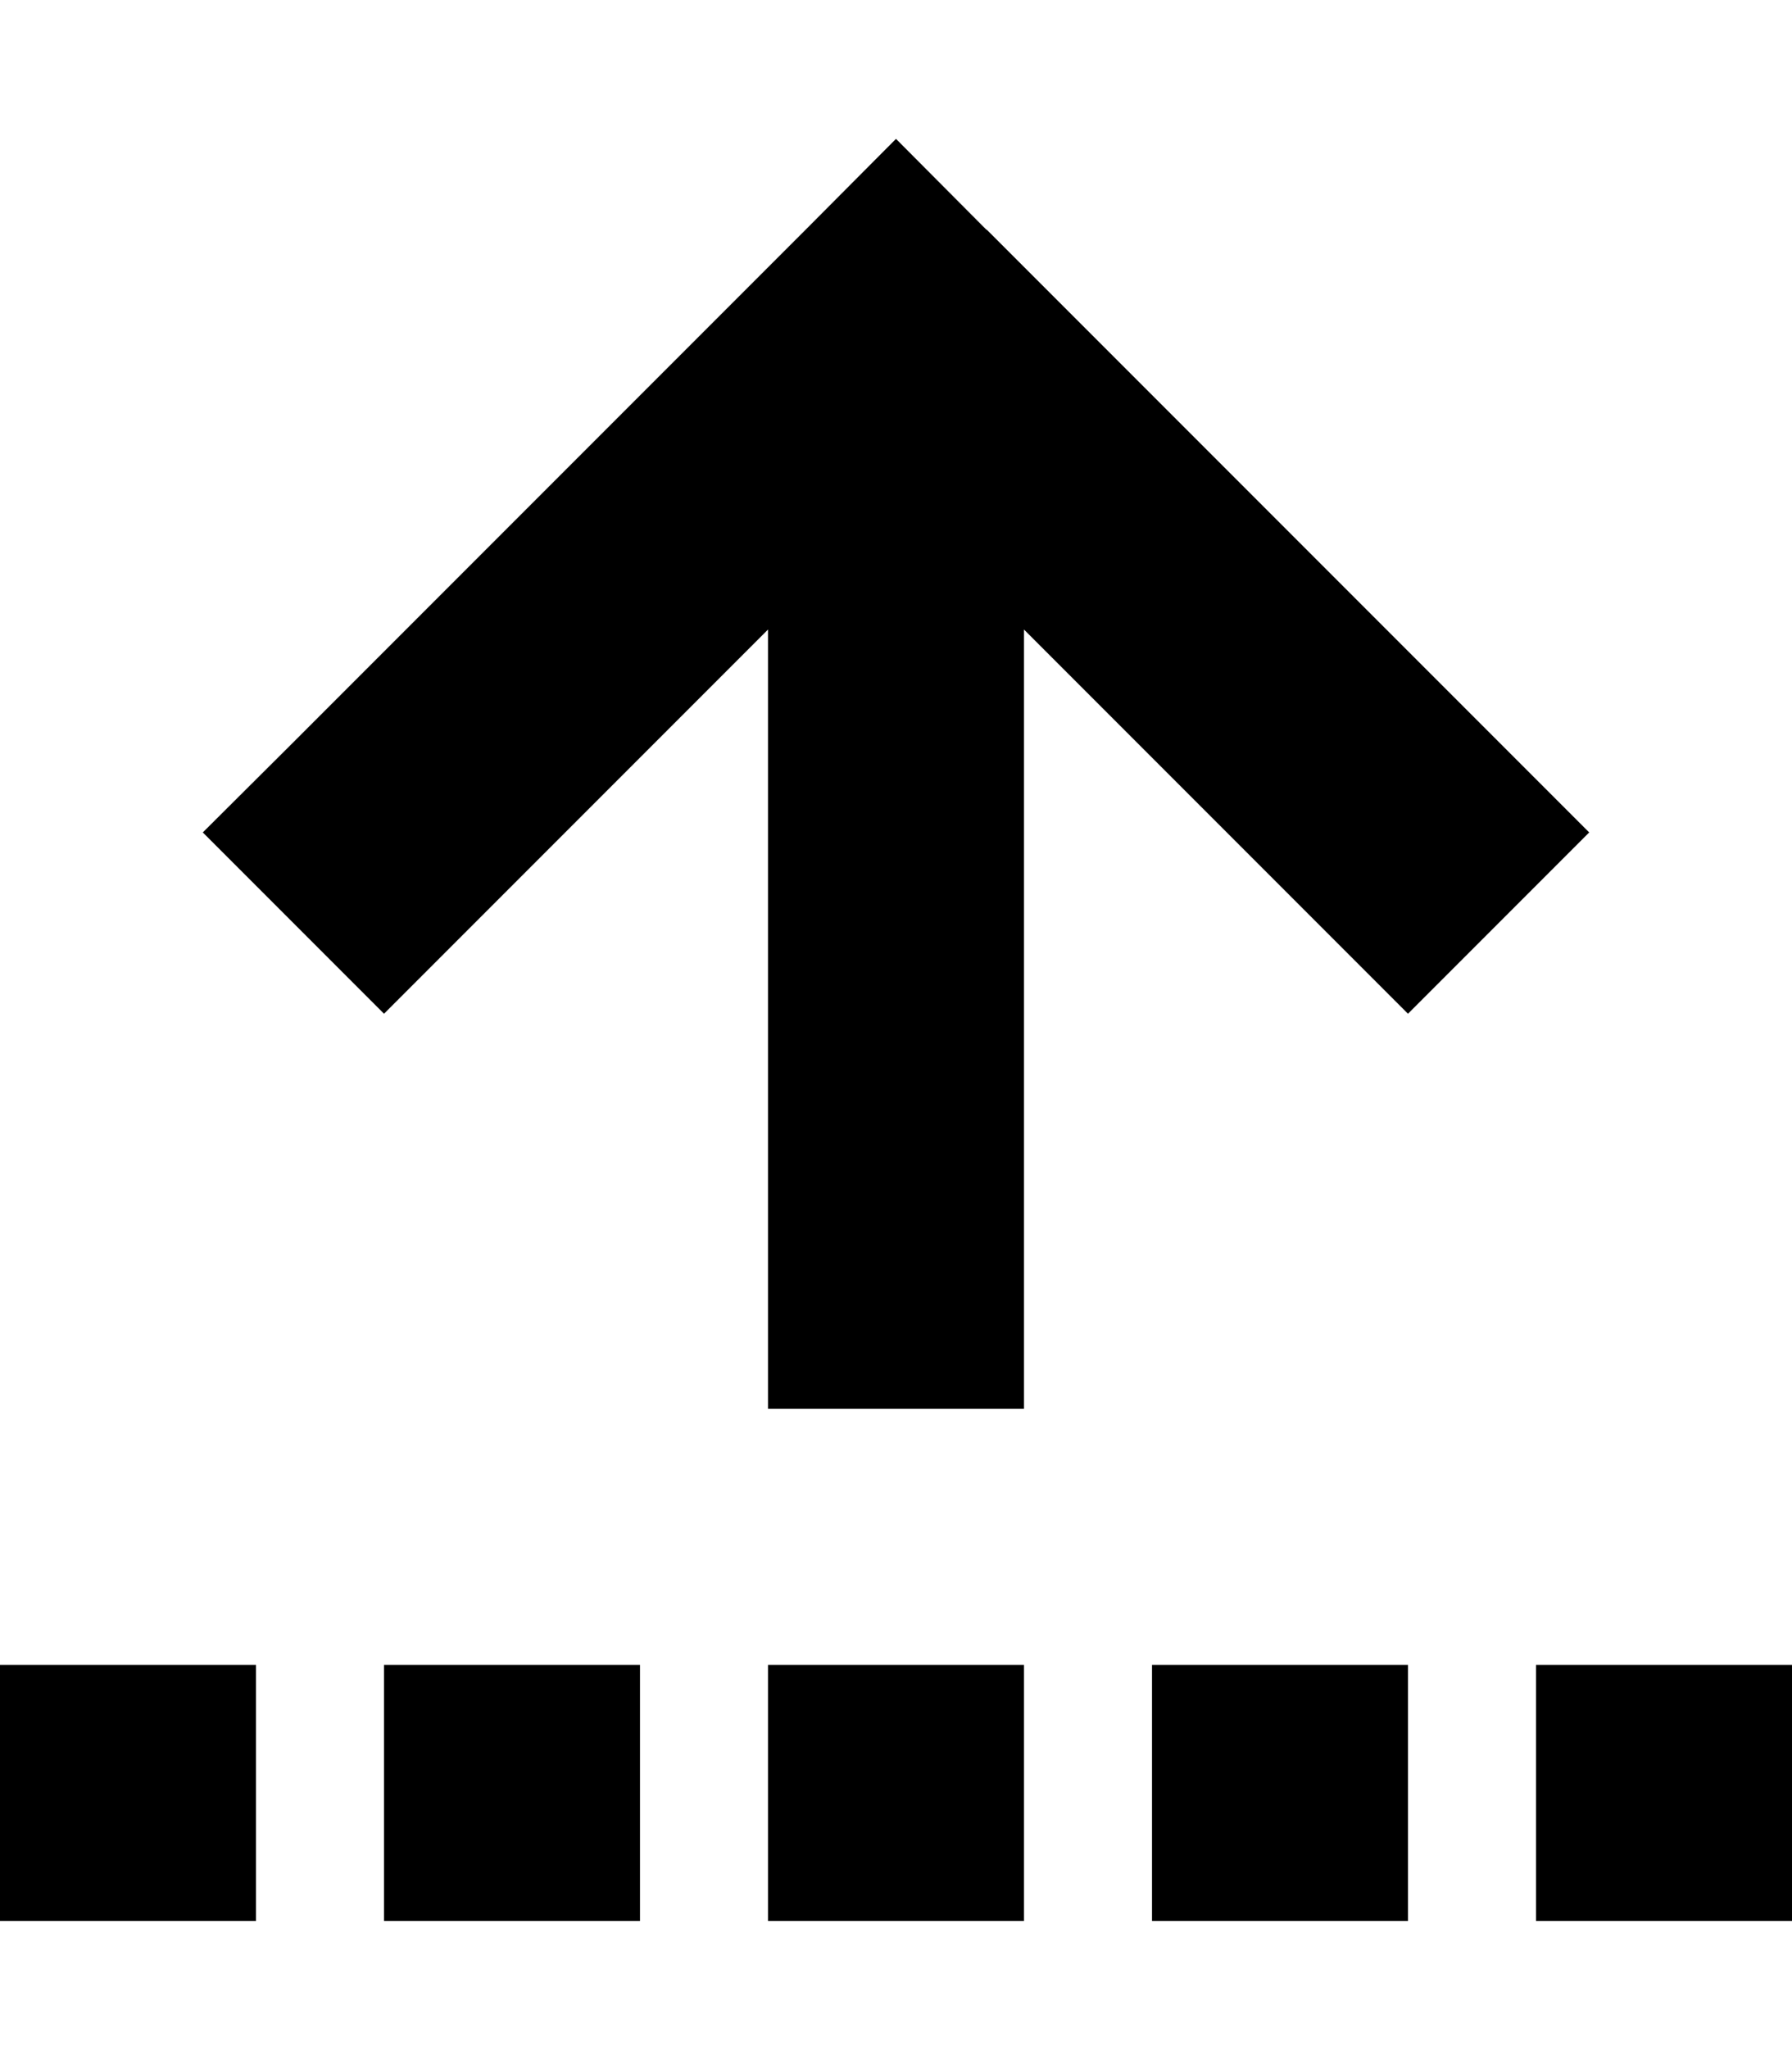
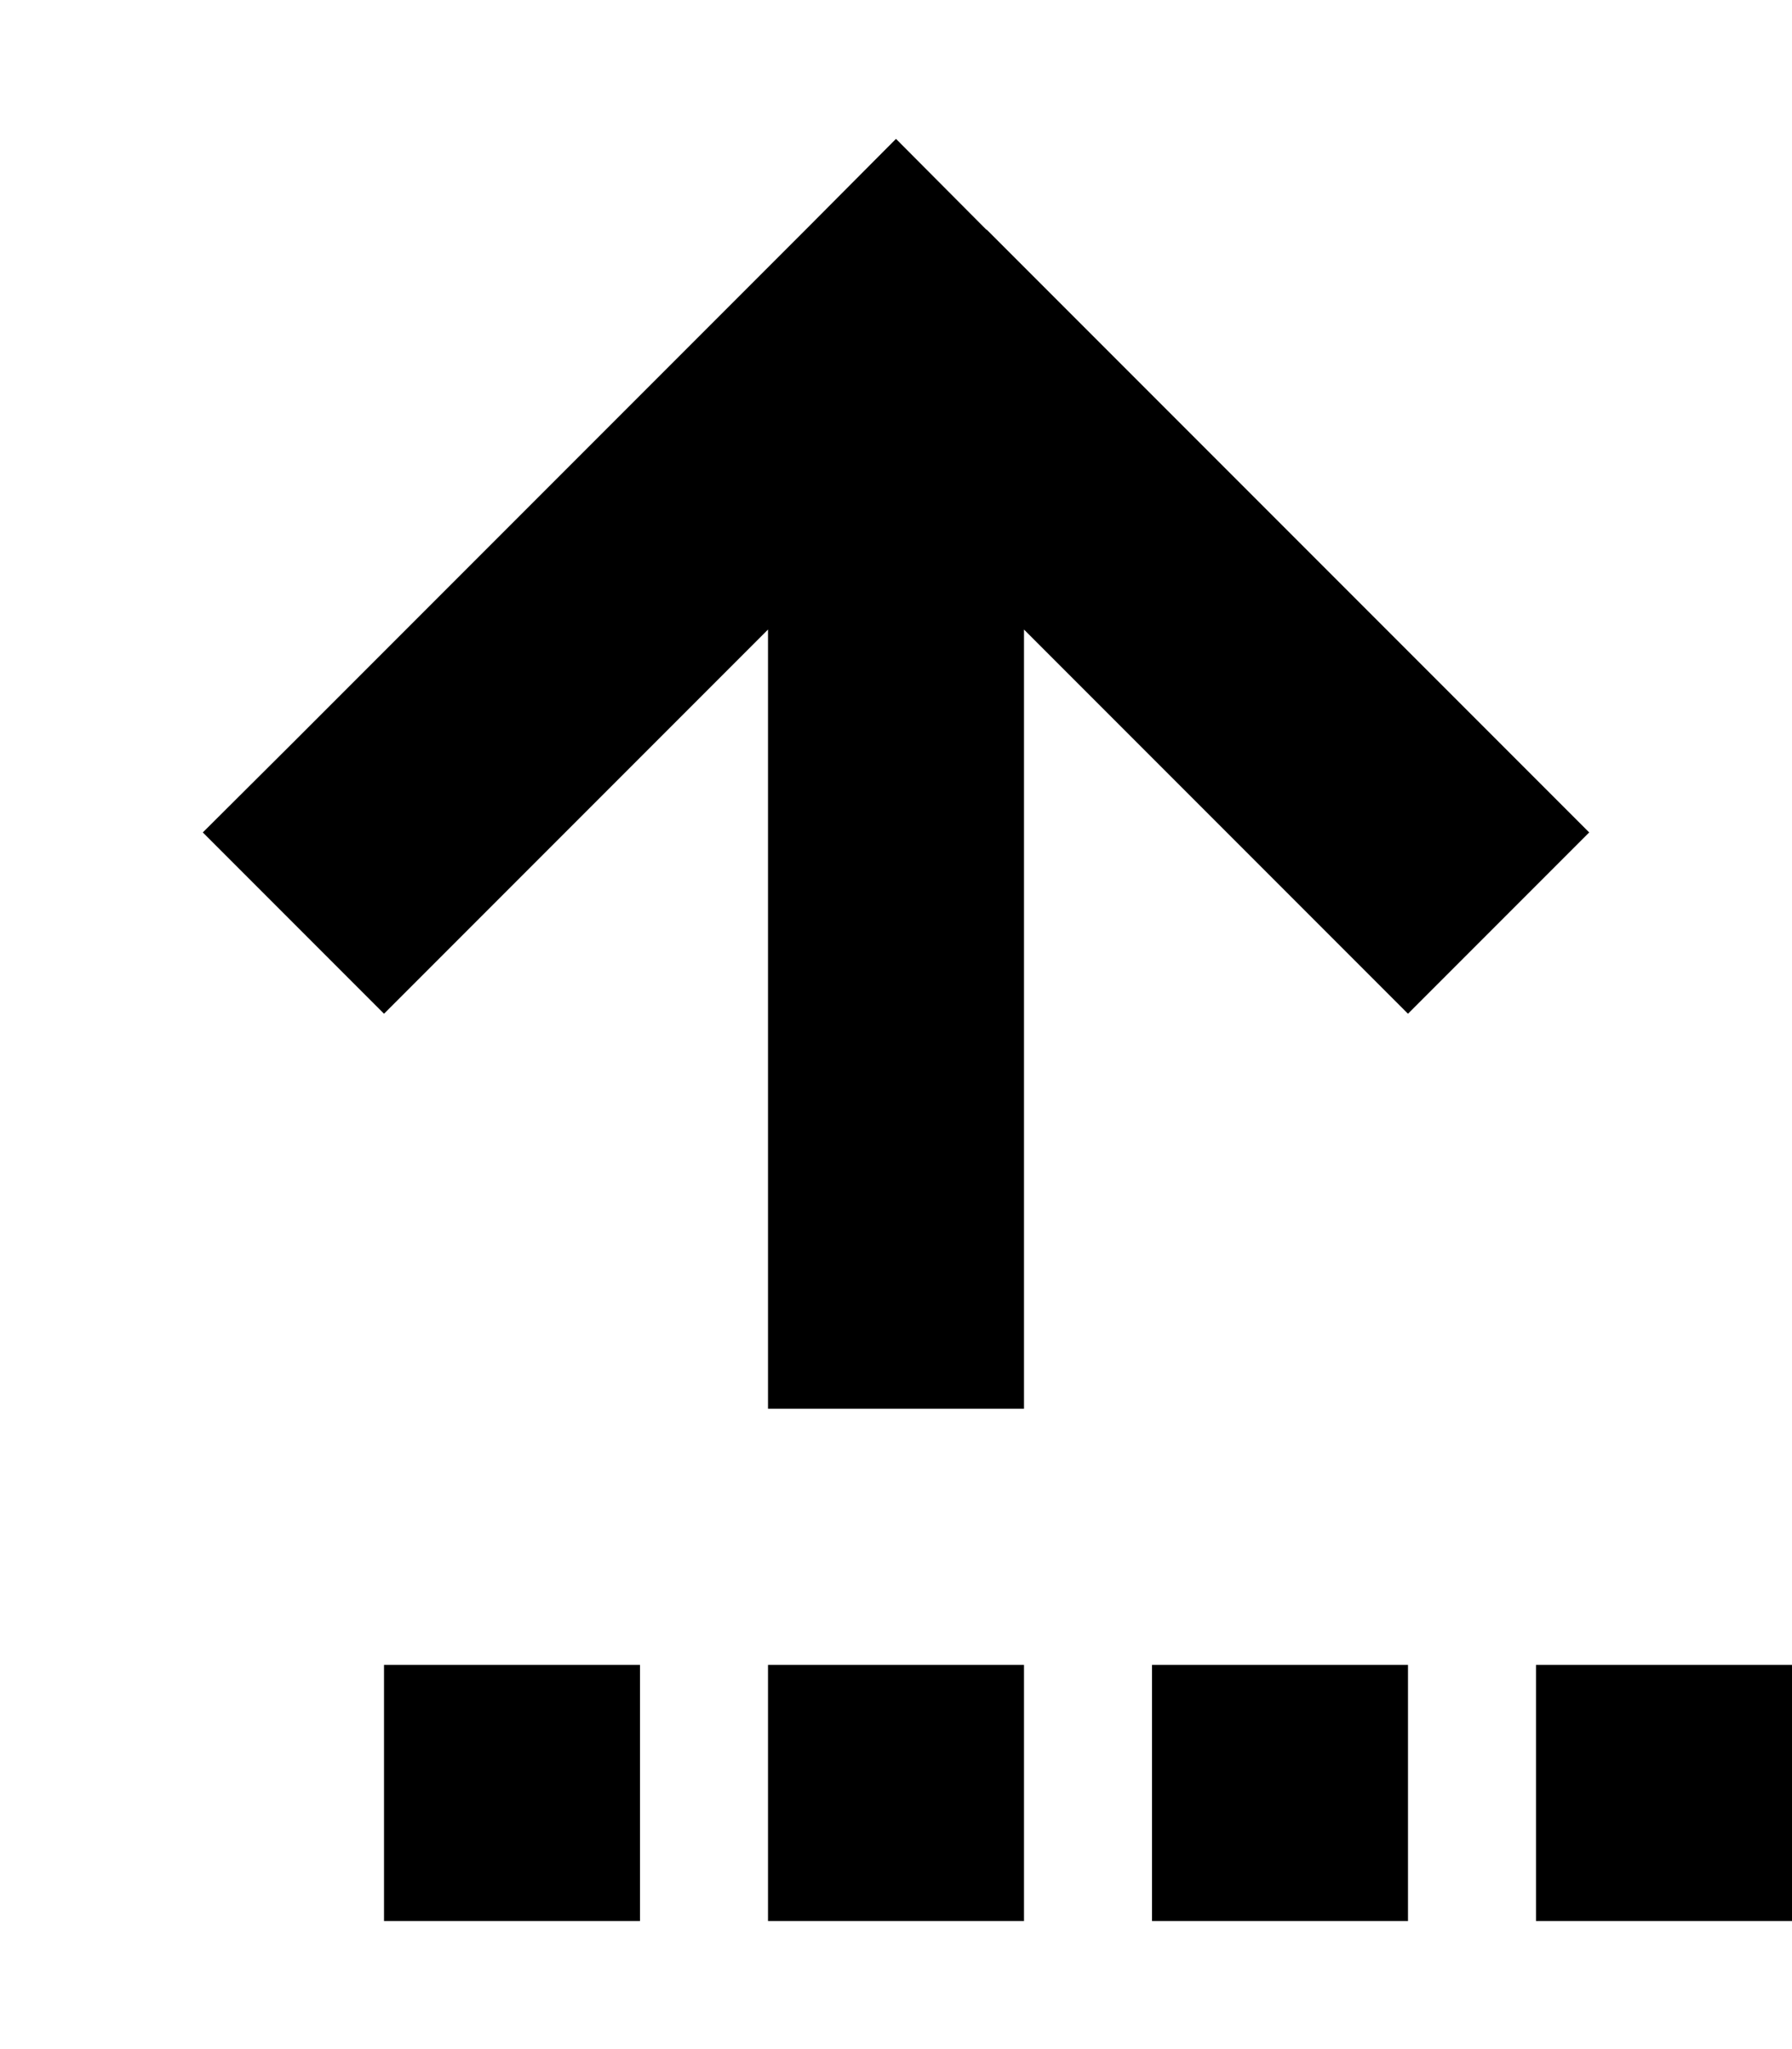
<svg xmlns="http://www.w3.org/2000/svg" viewBox="0 0 448 512">
-   <path d="M246.6 57.4L224 34.7 201.4 57.4l-128 128L50.7 208 96 253.3l22.6-22.6L192 157.3V320v32h64V320 157.3l73.4 73.4L352 253.3 397.3 208l-22.6-22.6-128-128zM64 416H0v64H64V416zm96 0H96v64h64V416zm32 64h64V416H192v64zm160-64H288v64h64V416zm32 0v64h64V416H384z" />
+   <path d="M246.6 57.4L224 34.7 201.4 57.4l-128 128L50.7 208 96 253.3l22.6-22.6L192 157.3V320v32h64V320 157.3l73.4 73.4L352 253.3 397.3 208l-22.6-22.6-128-128zM64 416v64H64V416zm96 0H96v64h64V416zm32 64h64V416H192v64zm160-64H288v64h64V416zm32 0v64h64V416H384z" />
</svg>